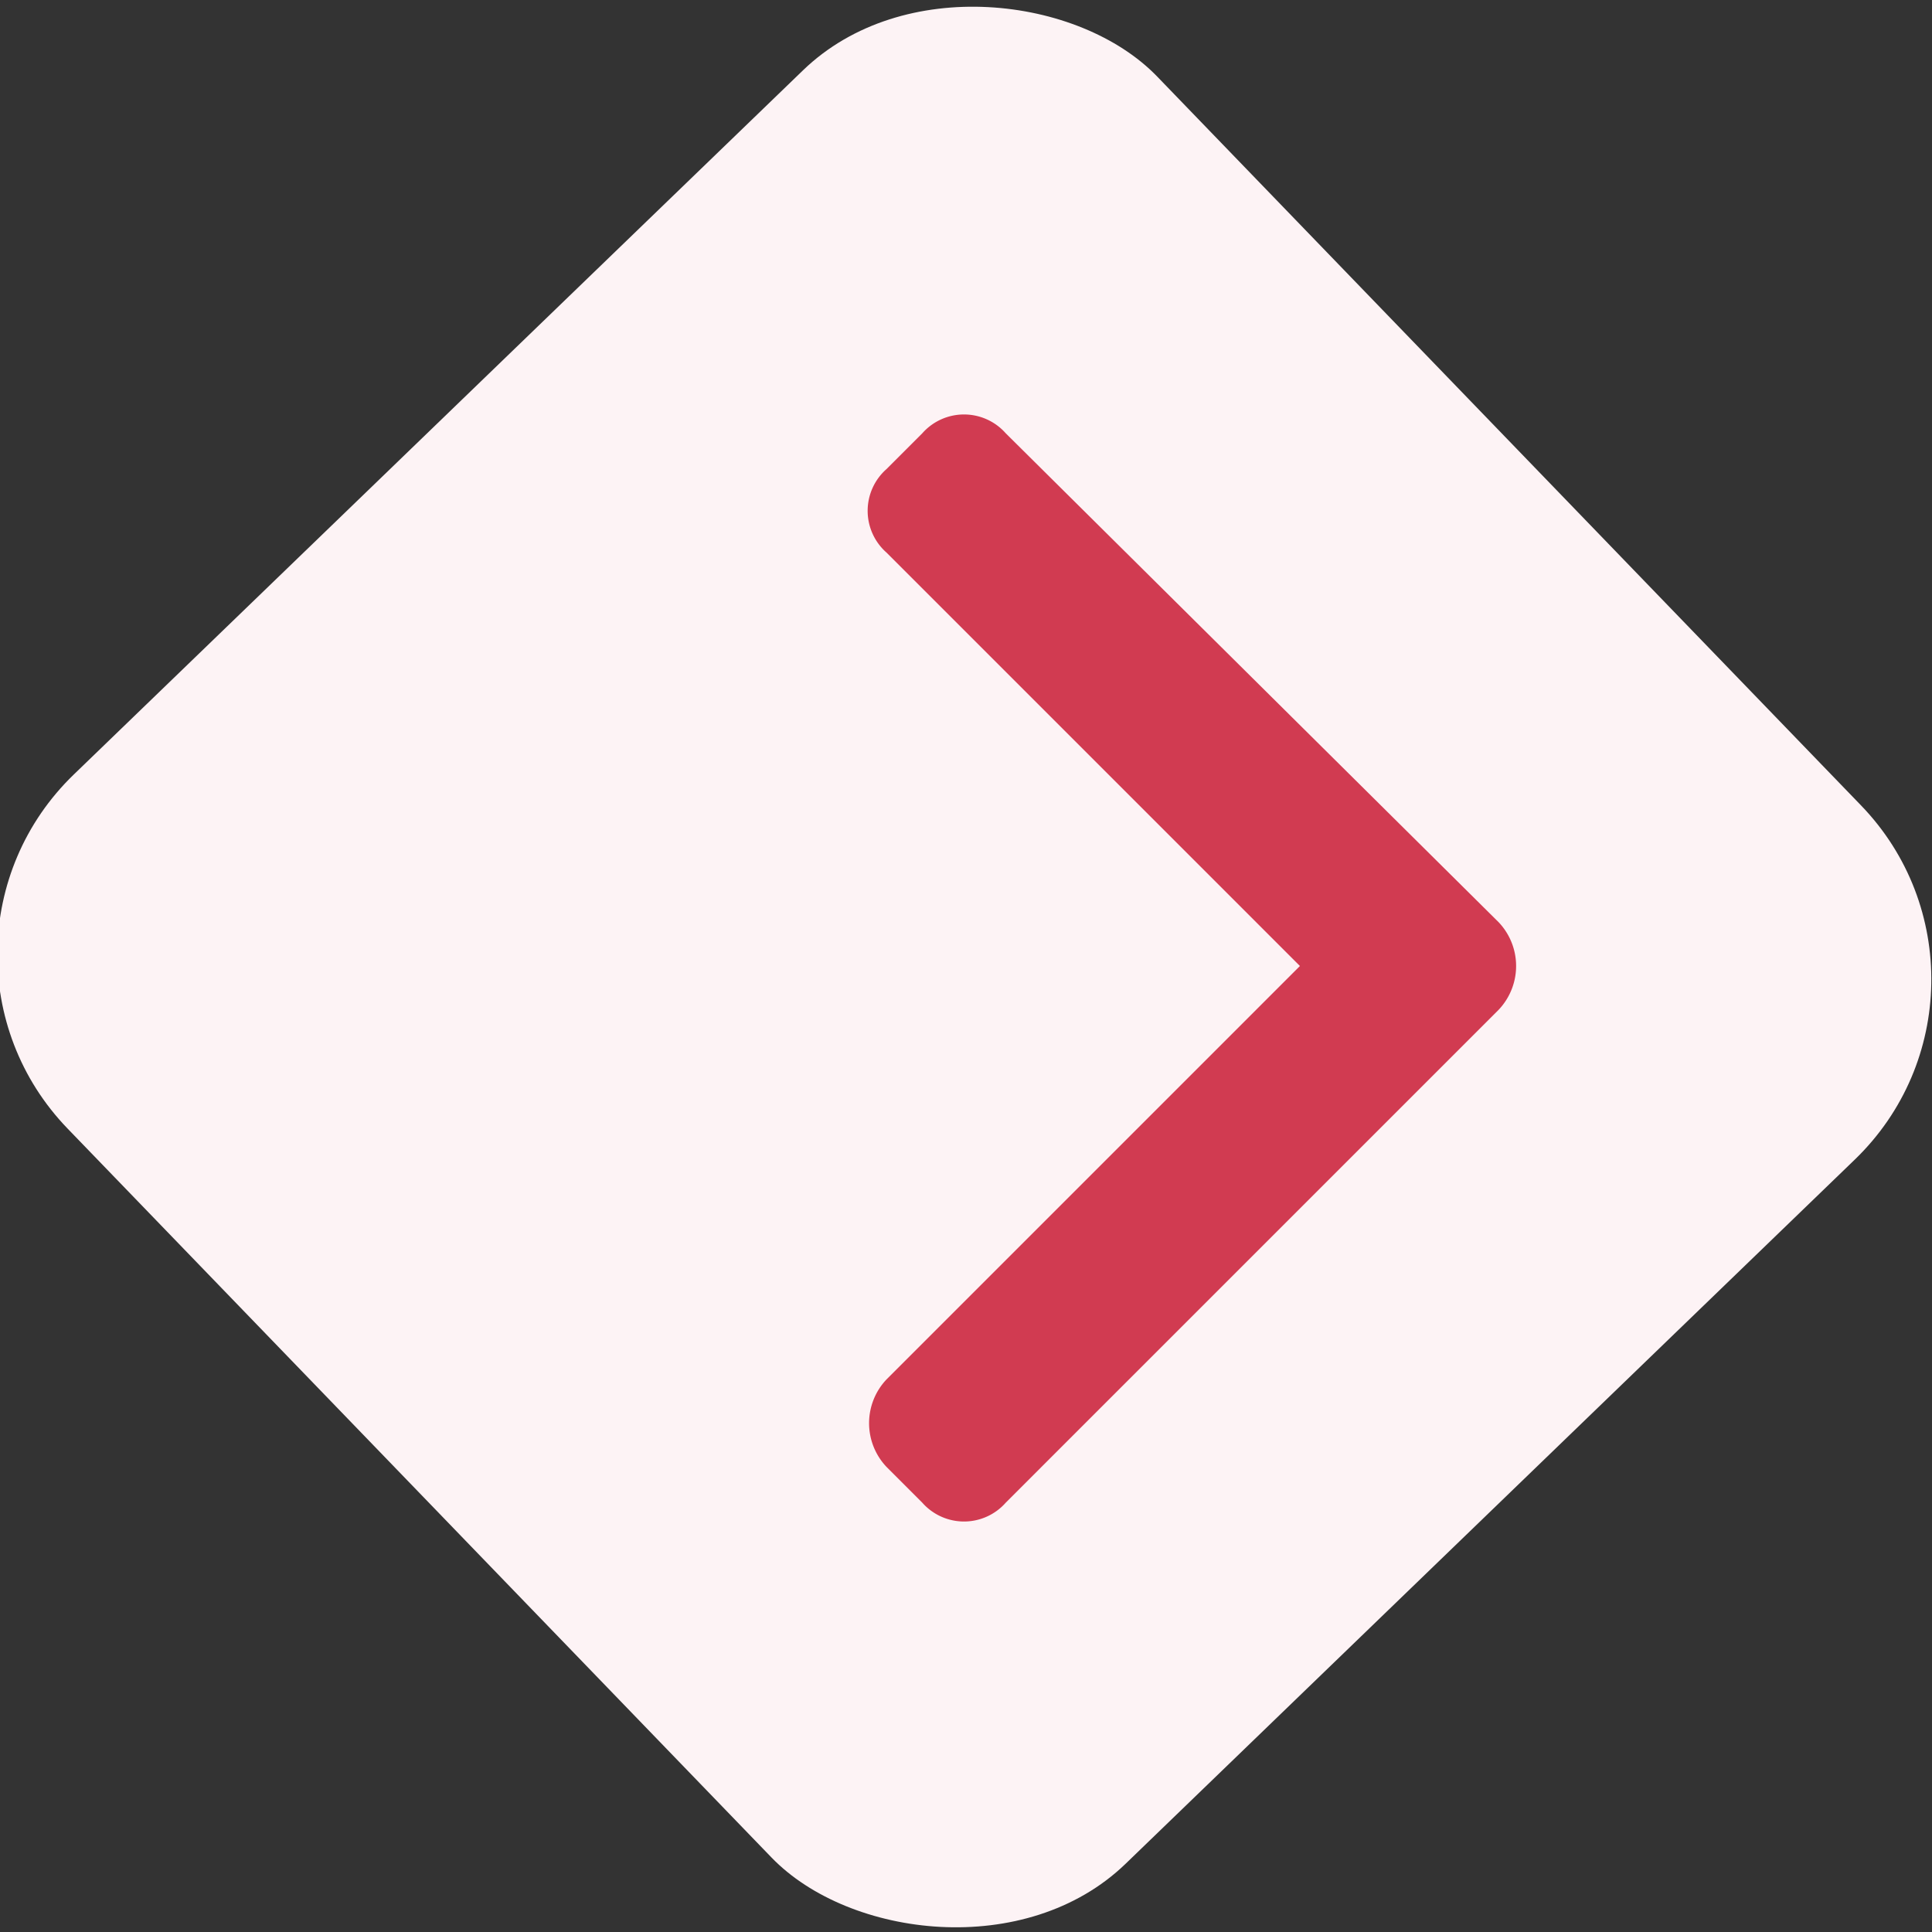
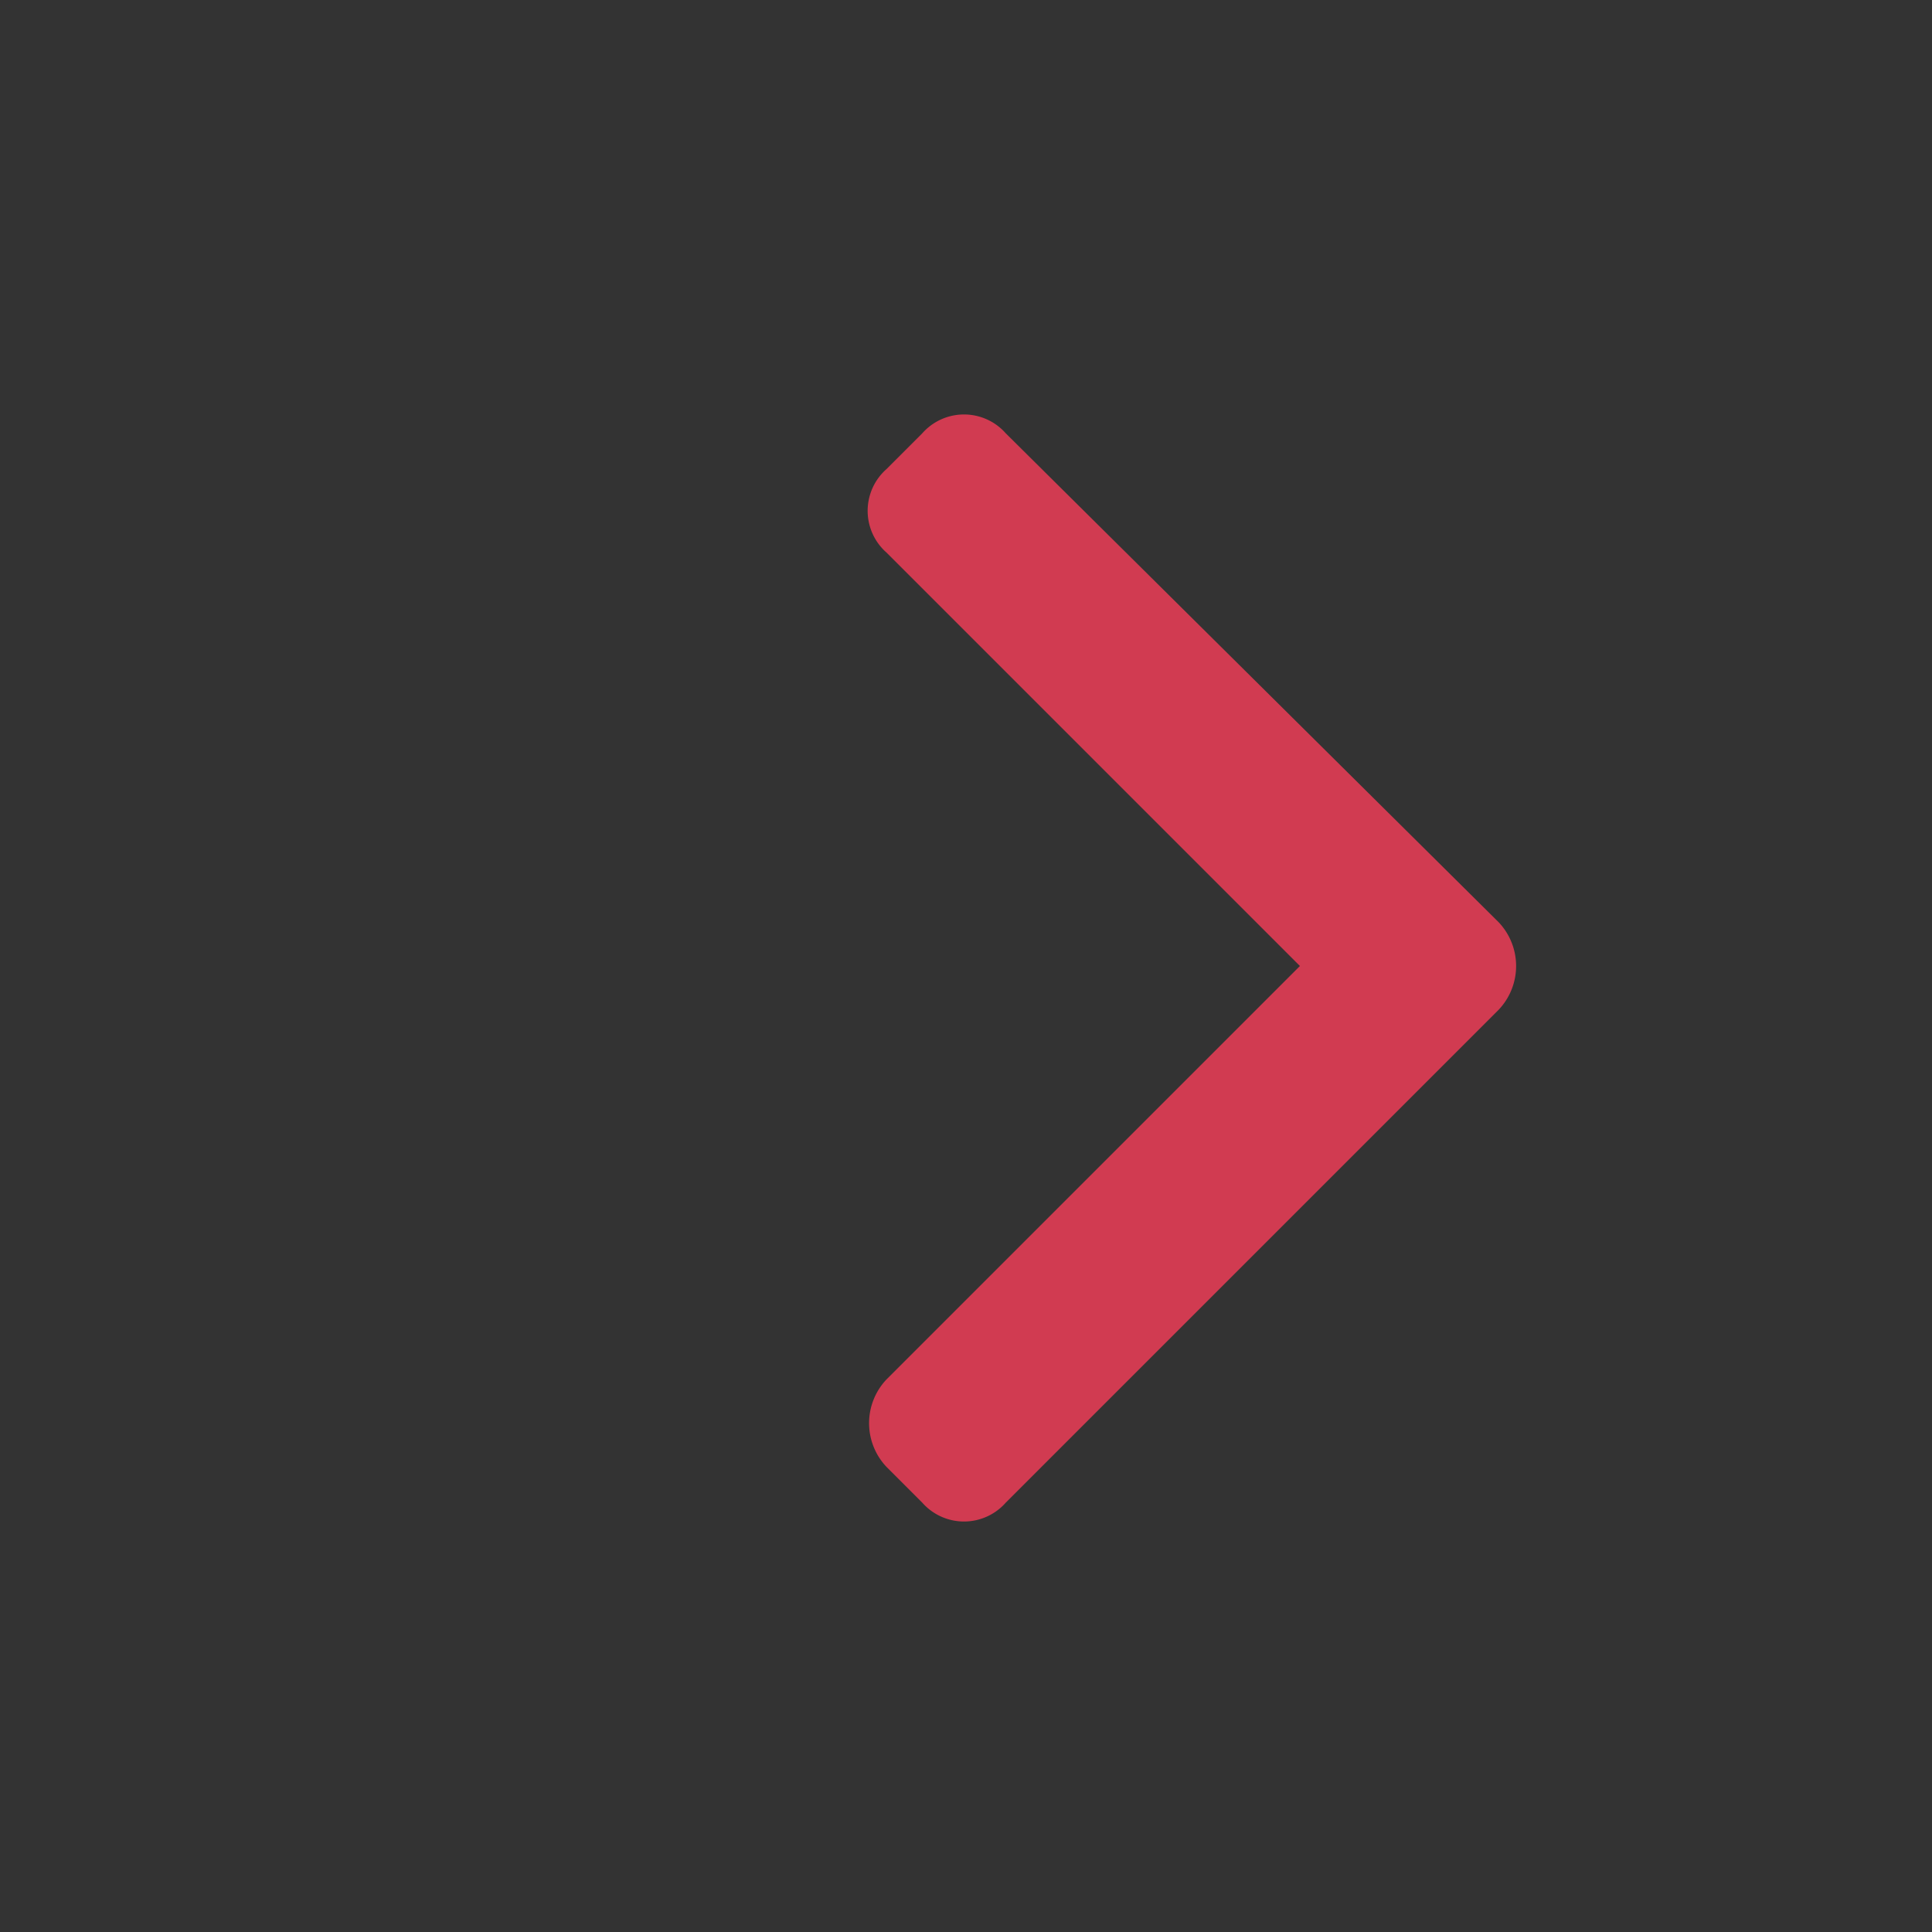
<svg xmlns="http://www.w3.org/2000/svg" viewBox="0 0 48.6 48.6">
  <rect x="0" y="0" width="48.6" height="48.6" fill="#333333" stroke="none" />
-   <rect x="5.3" y="5.2" width="38.1" height="38.09" rx="6.3" transform="translate(-10.1 23.8) rotate(-44)" fill="#fdf3f5" />
  <path d="M37.8,23.2,25.4,10.9a1.4,1.4,0,0,0-2.1,0l-.9.9a1.4,1.4,0,0,0,0,2.1L32.8,24.3,22.4,34.7a1.6,1.6,0,0,0,0,2.2l.9.9a1.4,1.4,0,0,0,2.1,0L37.8,25.4a1.6,1.6,0,0,0,0-2.2Z" transform="translate(-0.1 0)" fill="#d13b51" />
</svg>